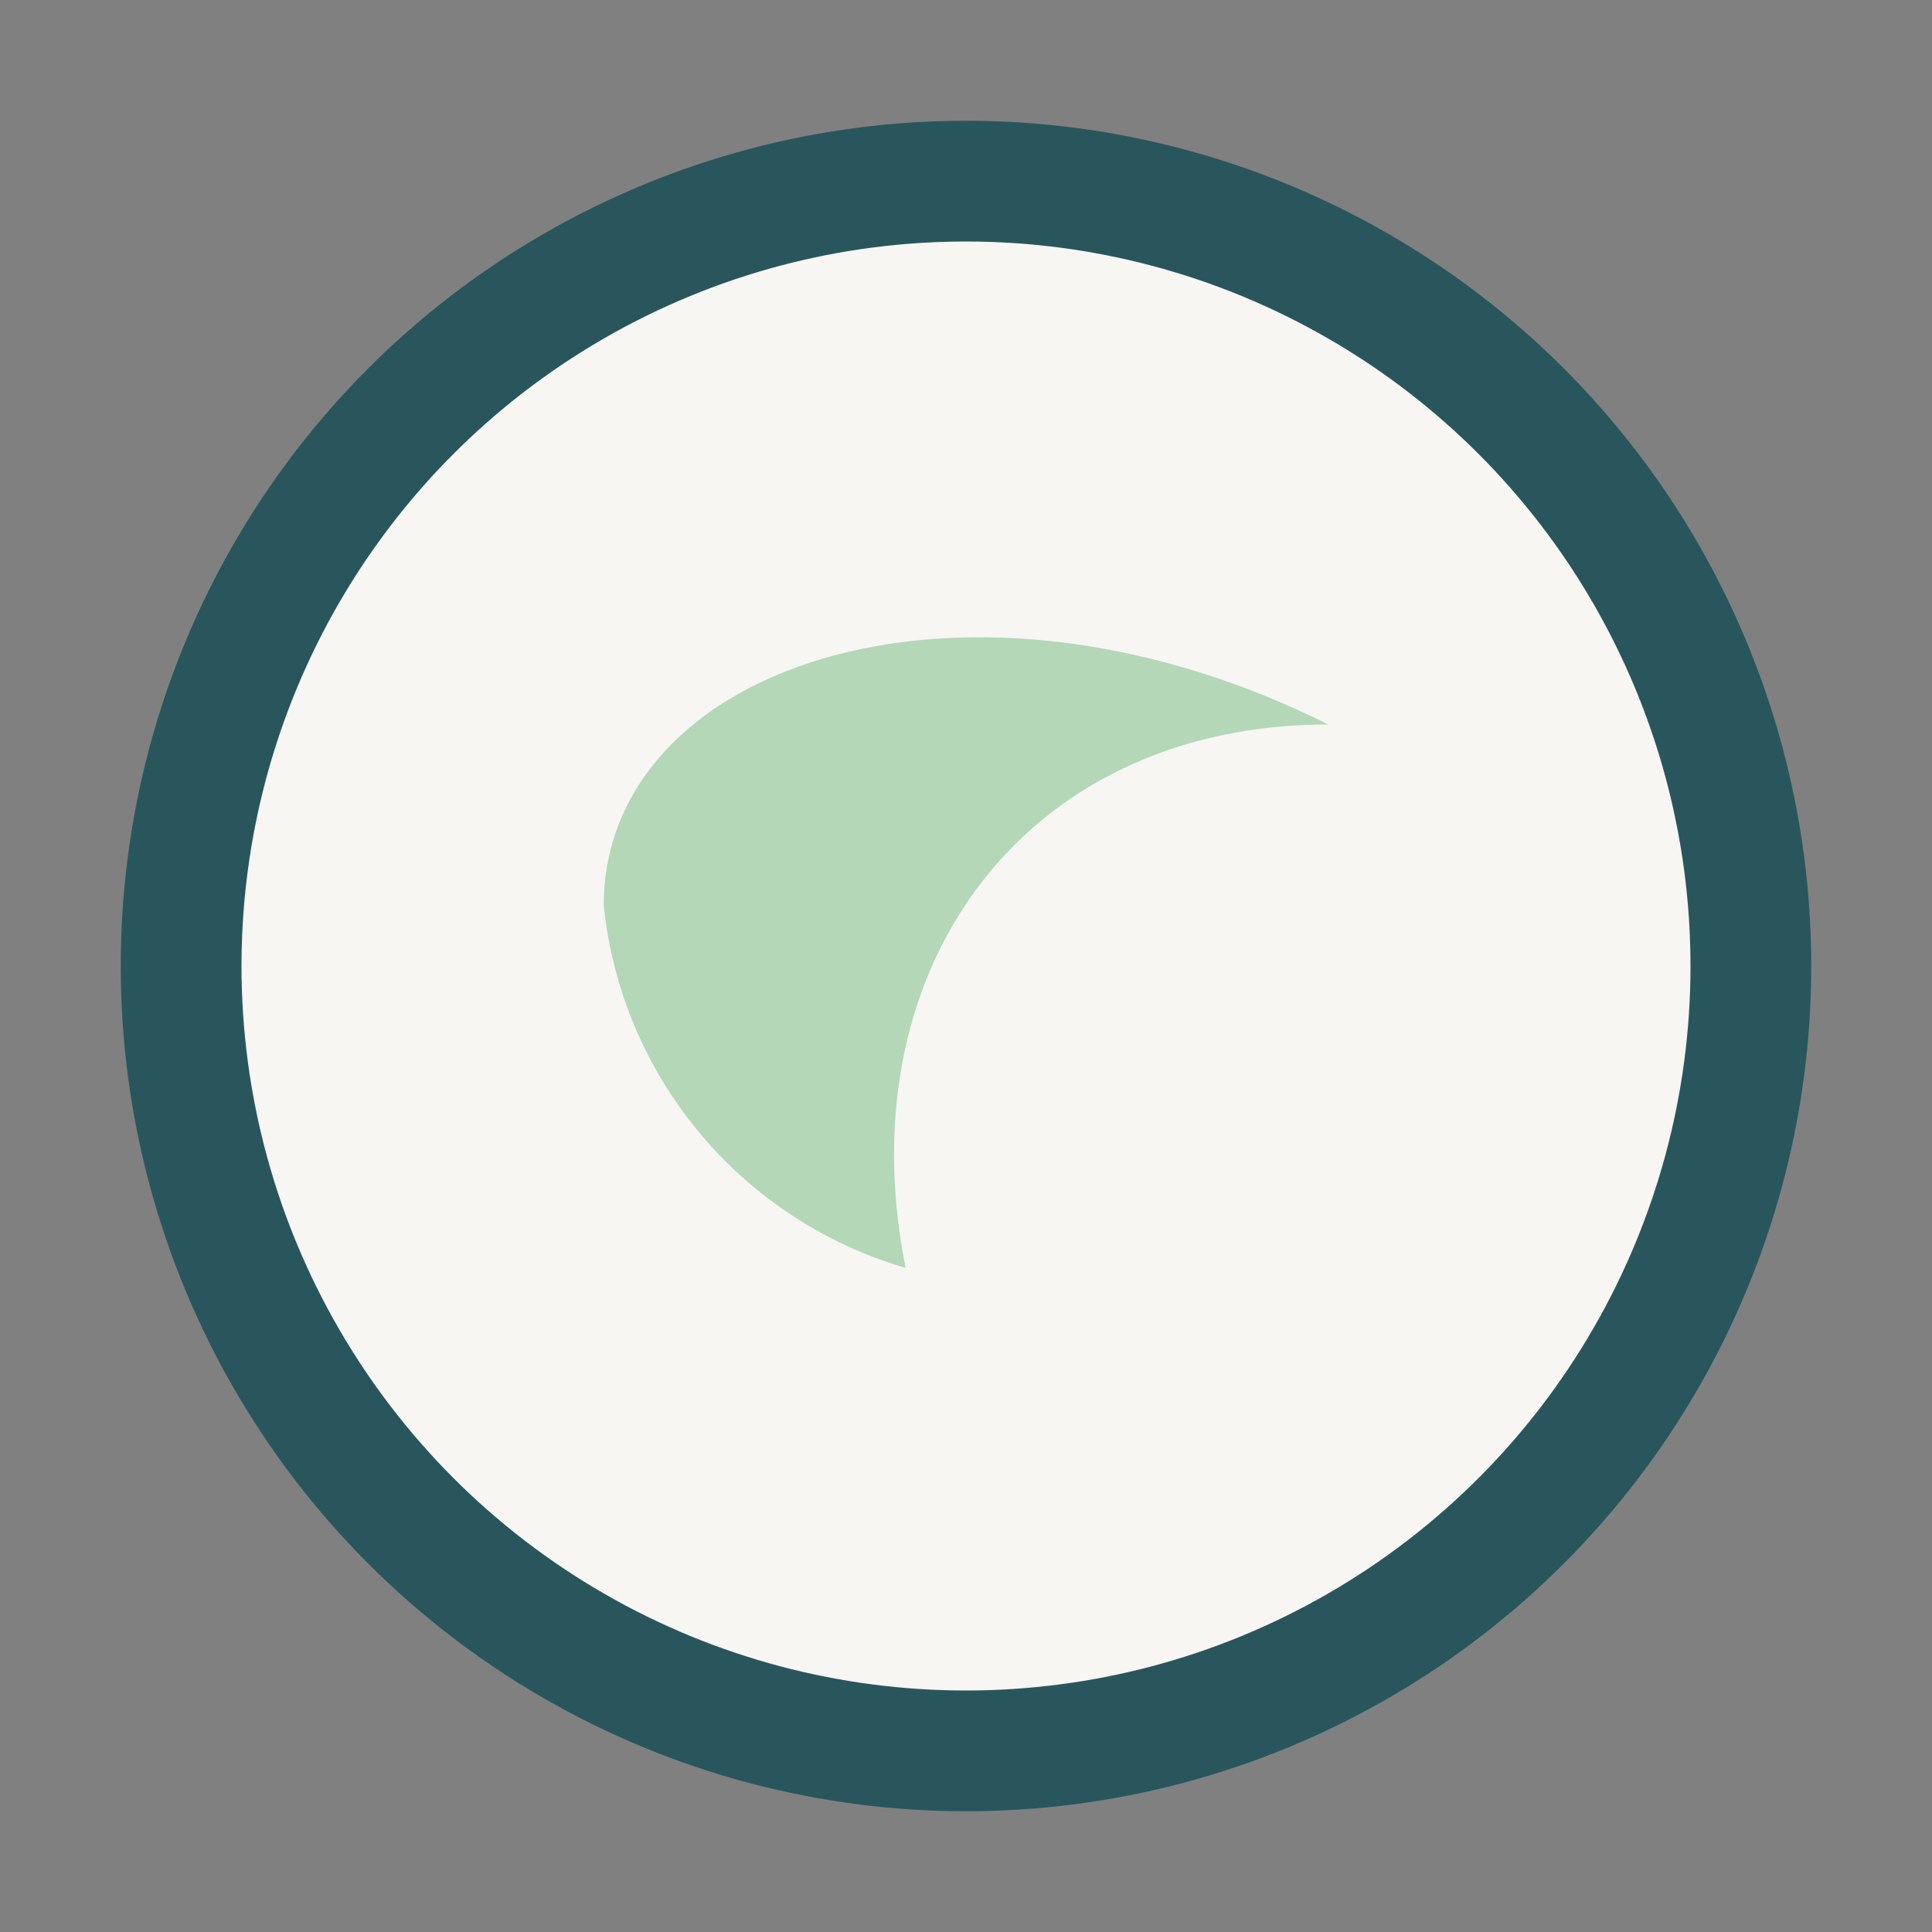
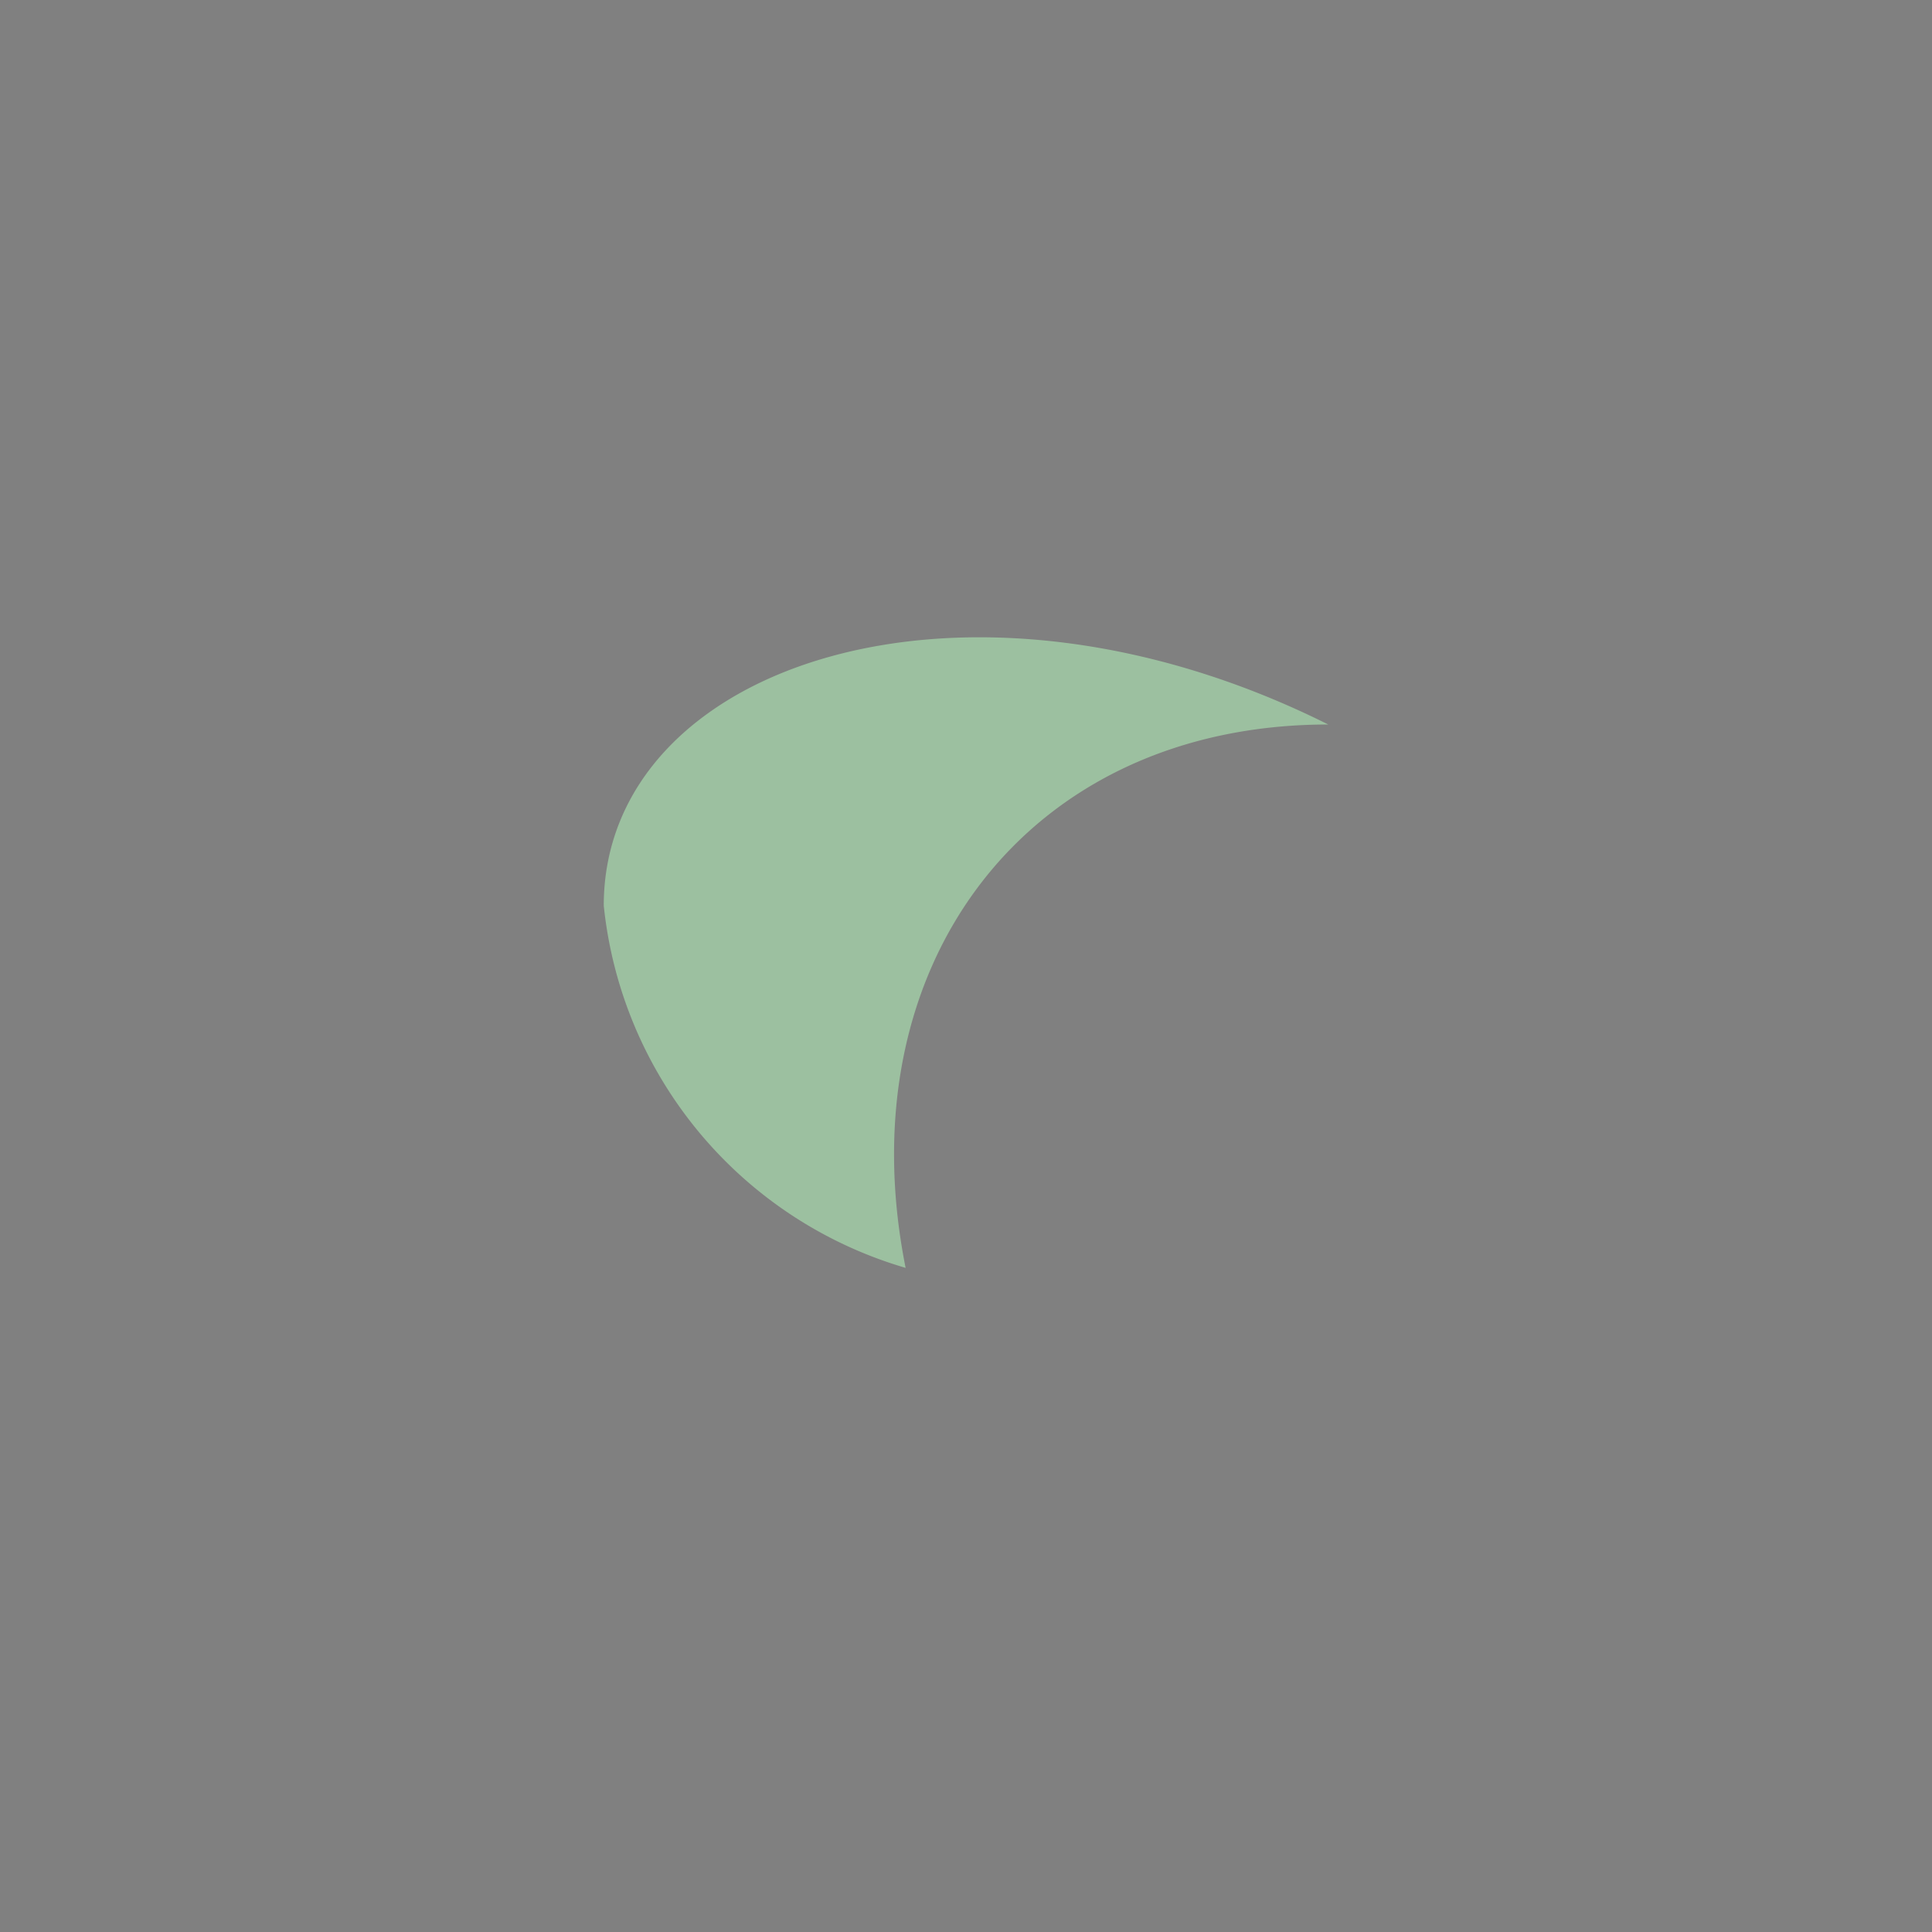
<svg xmlns="http://www.w3.org/2000/svg" width="32" height="32" viewBox="0 0 32 32">
  <rect x="0" y="0" width="32" height="32" fill="#808080" stroke="none" />
-   <circle cx="16" cy="16" r="13" stroke="#29565D" stroke-width="2" fill="#F7F6F3" />
  <path d="M10 15c0-4 6-6 12-3-5 0-8 4-7 9a7 7 0 0 1-5-6z" fill="#A3CFA7" opacity=".8" />
</svg>